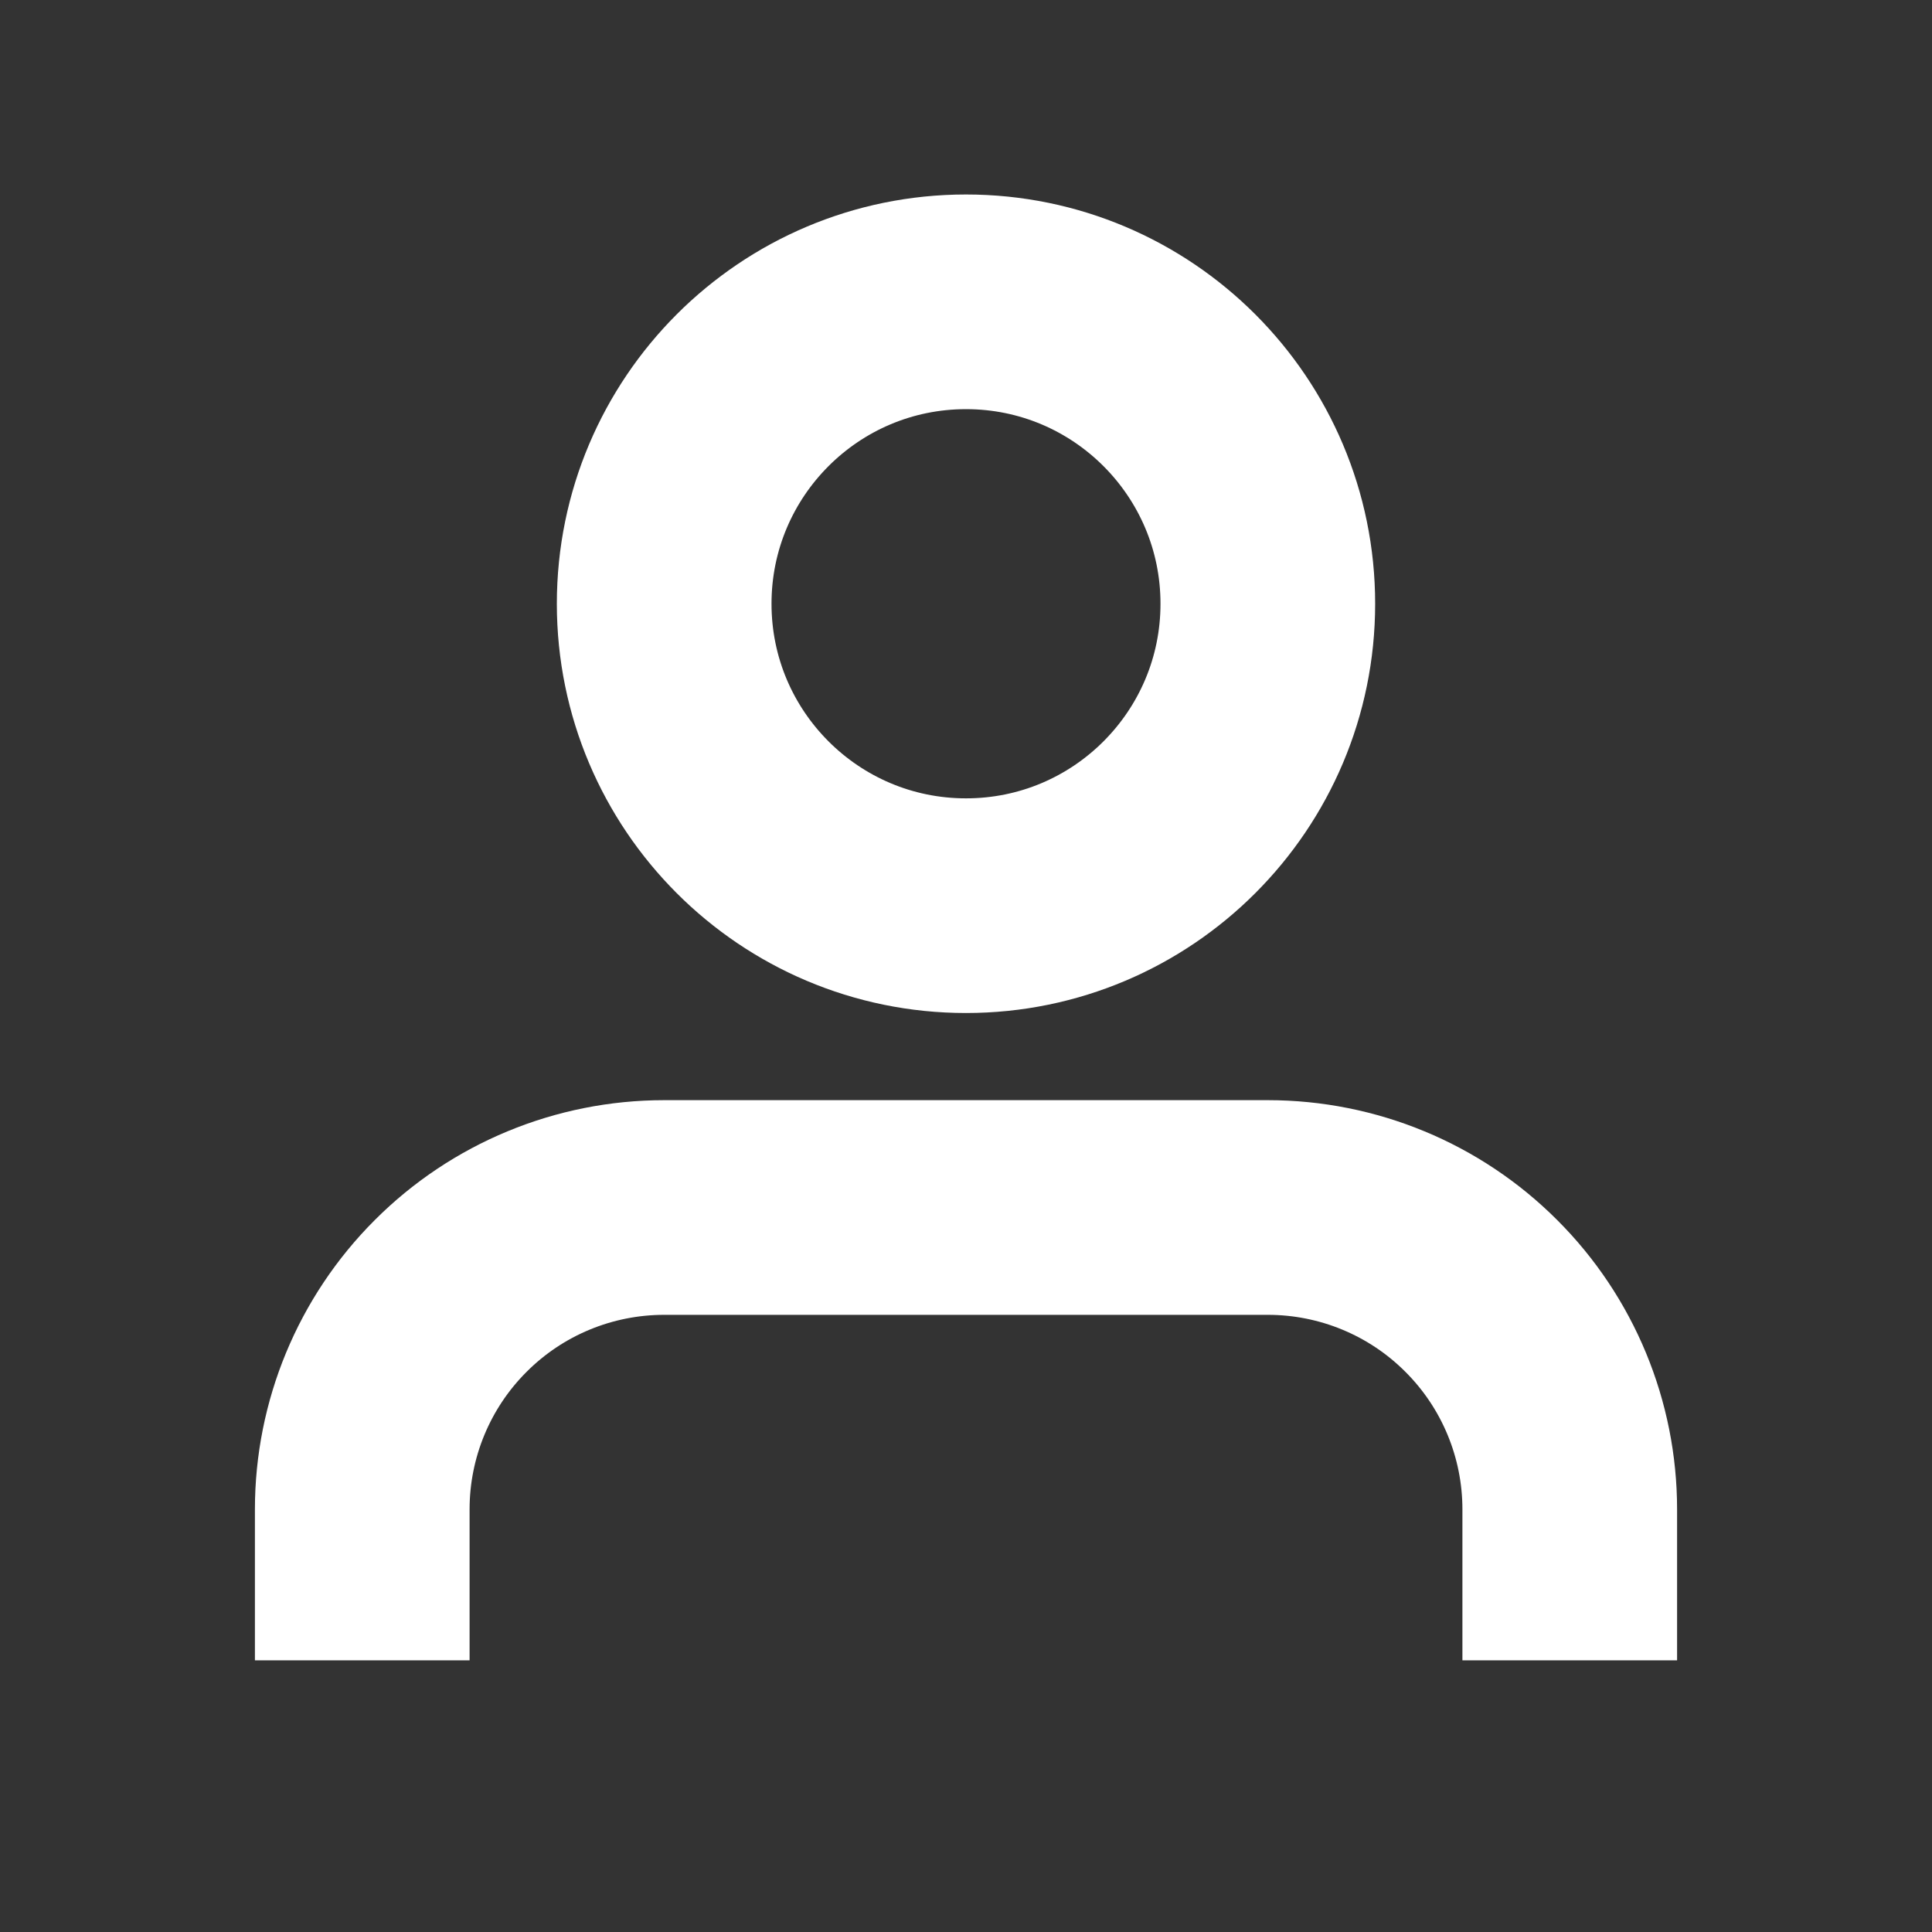
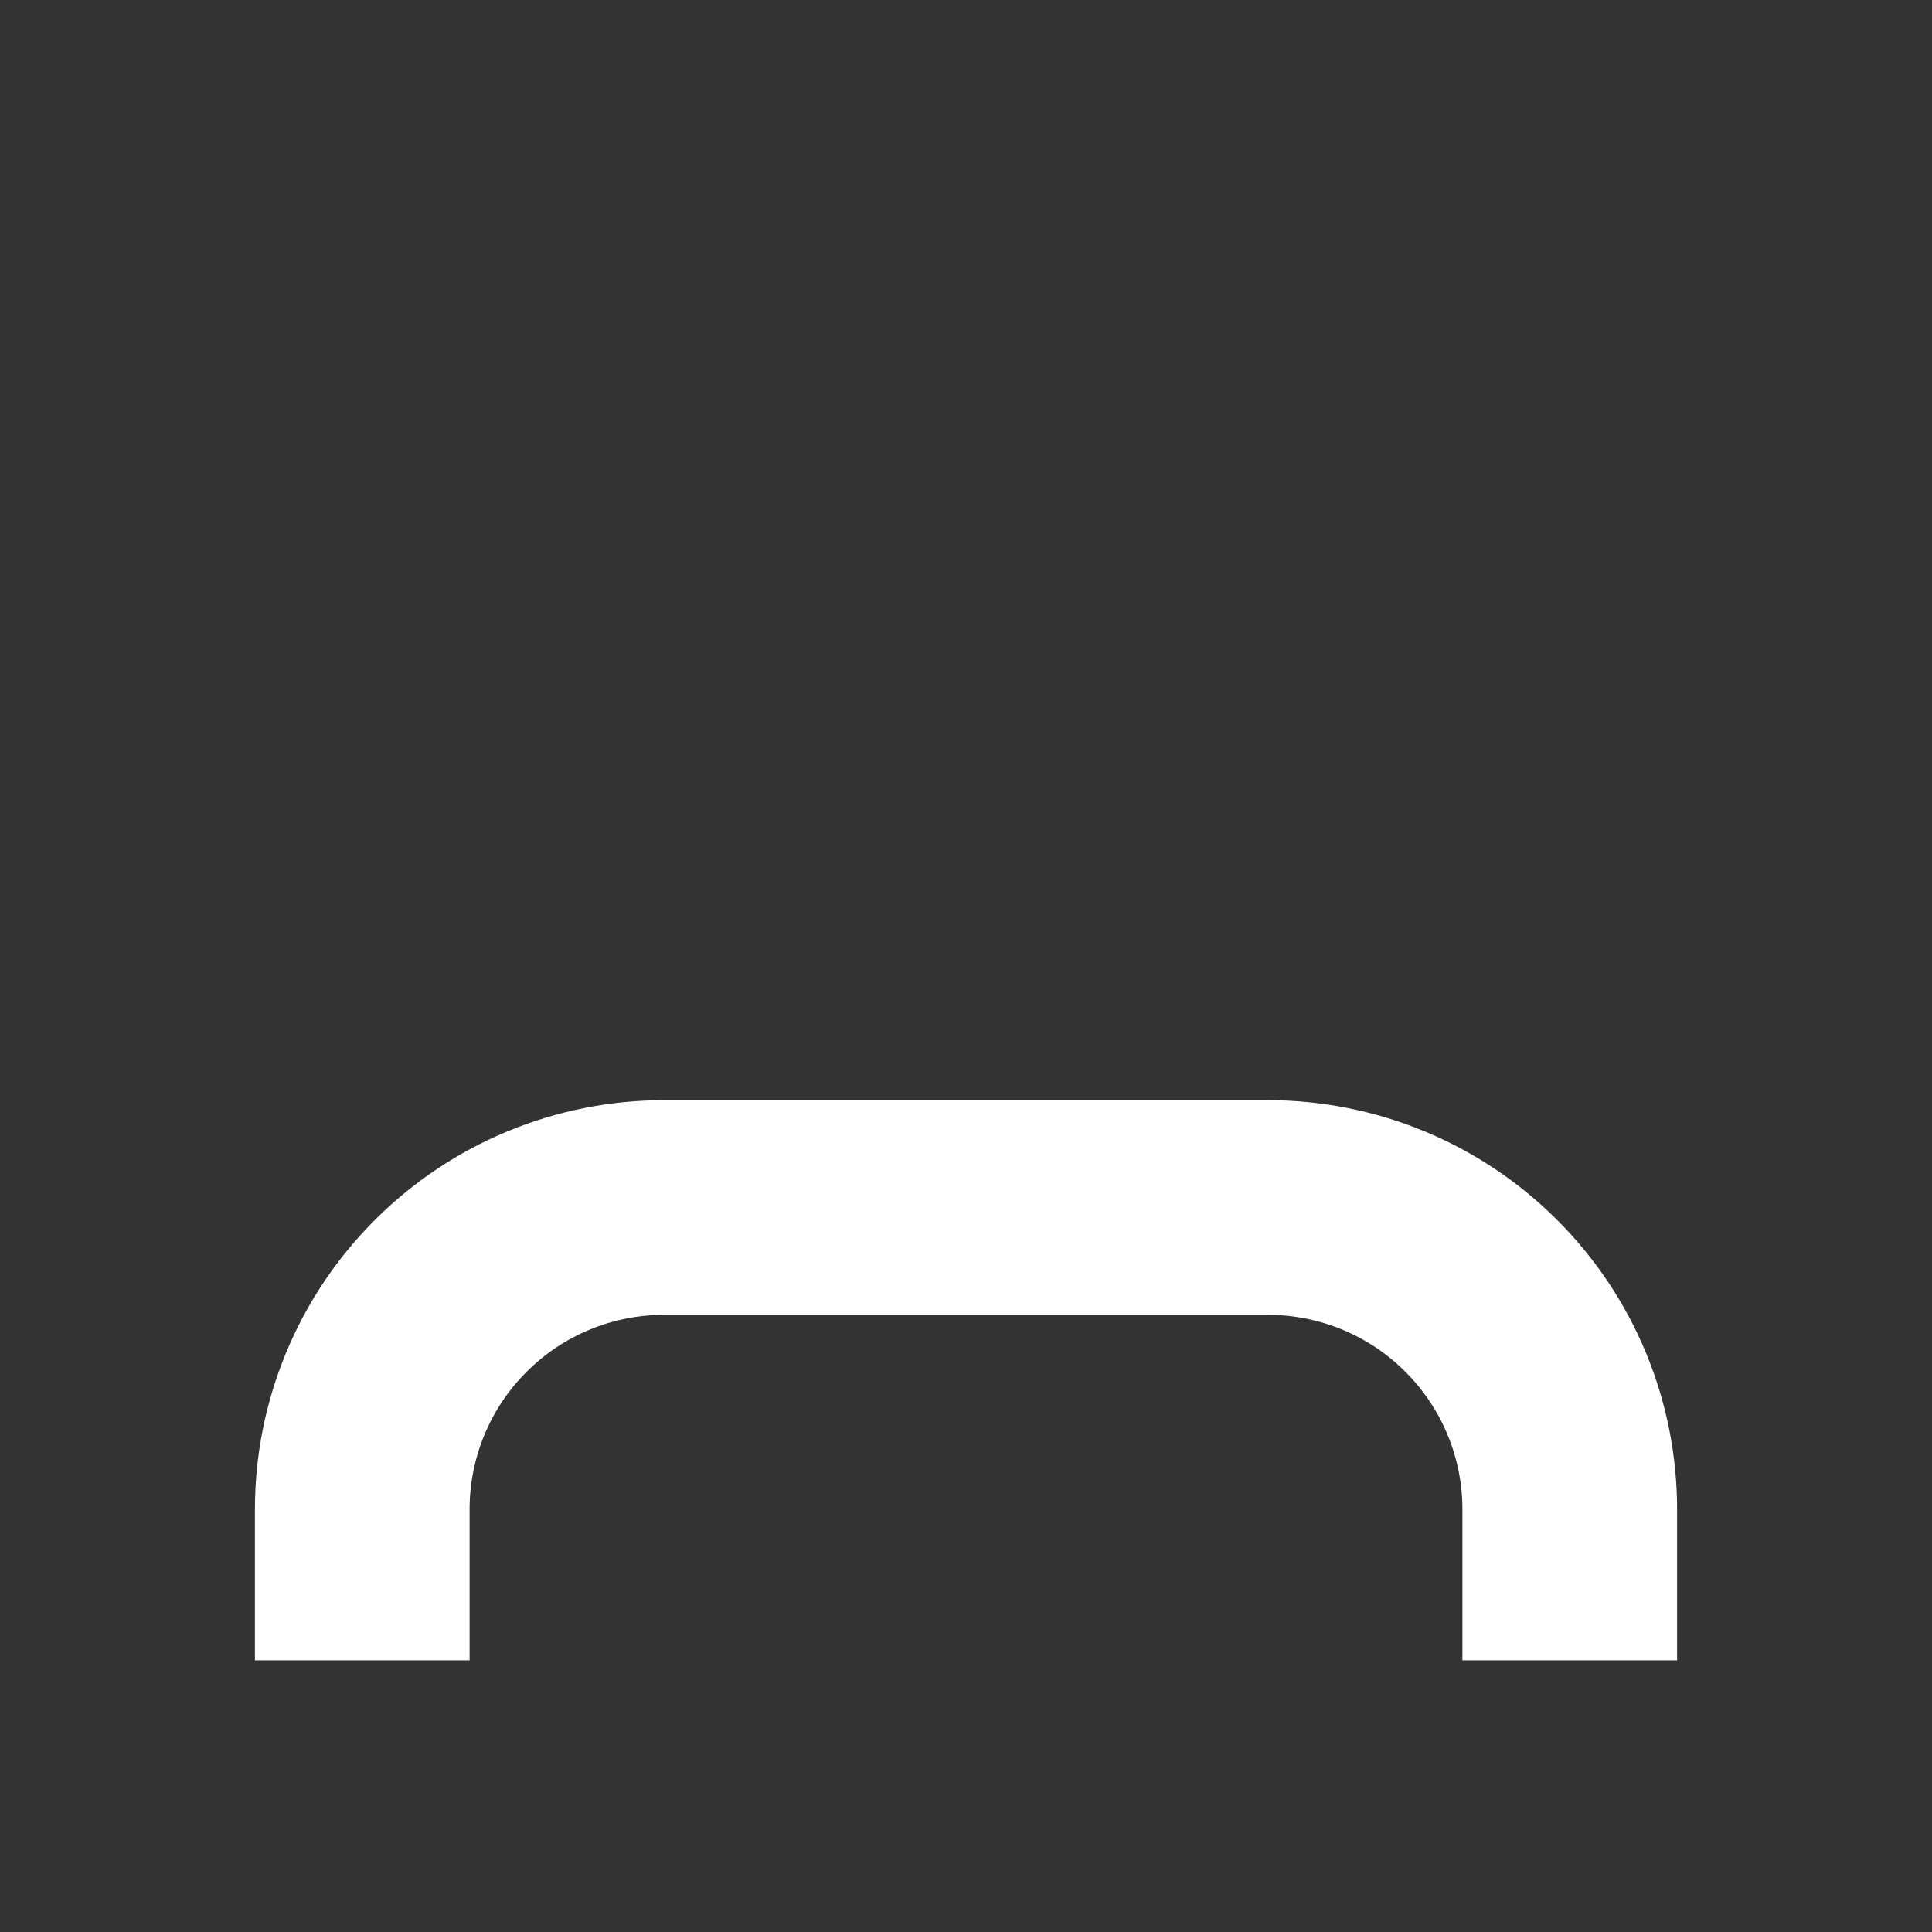
<svg xmlns="http://www.w3.org/2000/svg" width="18" height="18" viewBox="0 0 18 18" fill="none">
  <rect x="0" y="0" width="18" height="18" fill="#333333" stroke="none" />
  <path d="M14.625 15.469V14.062C14.625 13.317 14.329 12.601 13.801 12.074C13.274 11.546 12.558 11.25 11.812 11.25H6.188C5.442 11.25 4.726 11.546 4.199 12.074C3.671 12.601 3.375 13.317 3.375 14.062V15.469" stroke="white" stroke-width="2" stroke-linejoin="round" />
-   <path d="M9 8.438C10.553 8.438 11.812 7.178 11.812 5.625C11.812 4.072 10.553 2.812 9 2.812C7.447 2.812 6.188 4.072 6.188 5.625C6.188 7.178 7.447 8.438 9 8.438Z" stroke="white" stroke-width="2" stroke-linecap="round" stroke-linejoin="round" />
</svg>